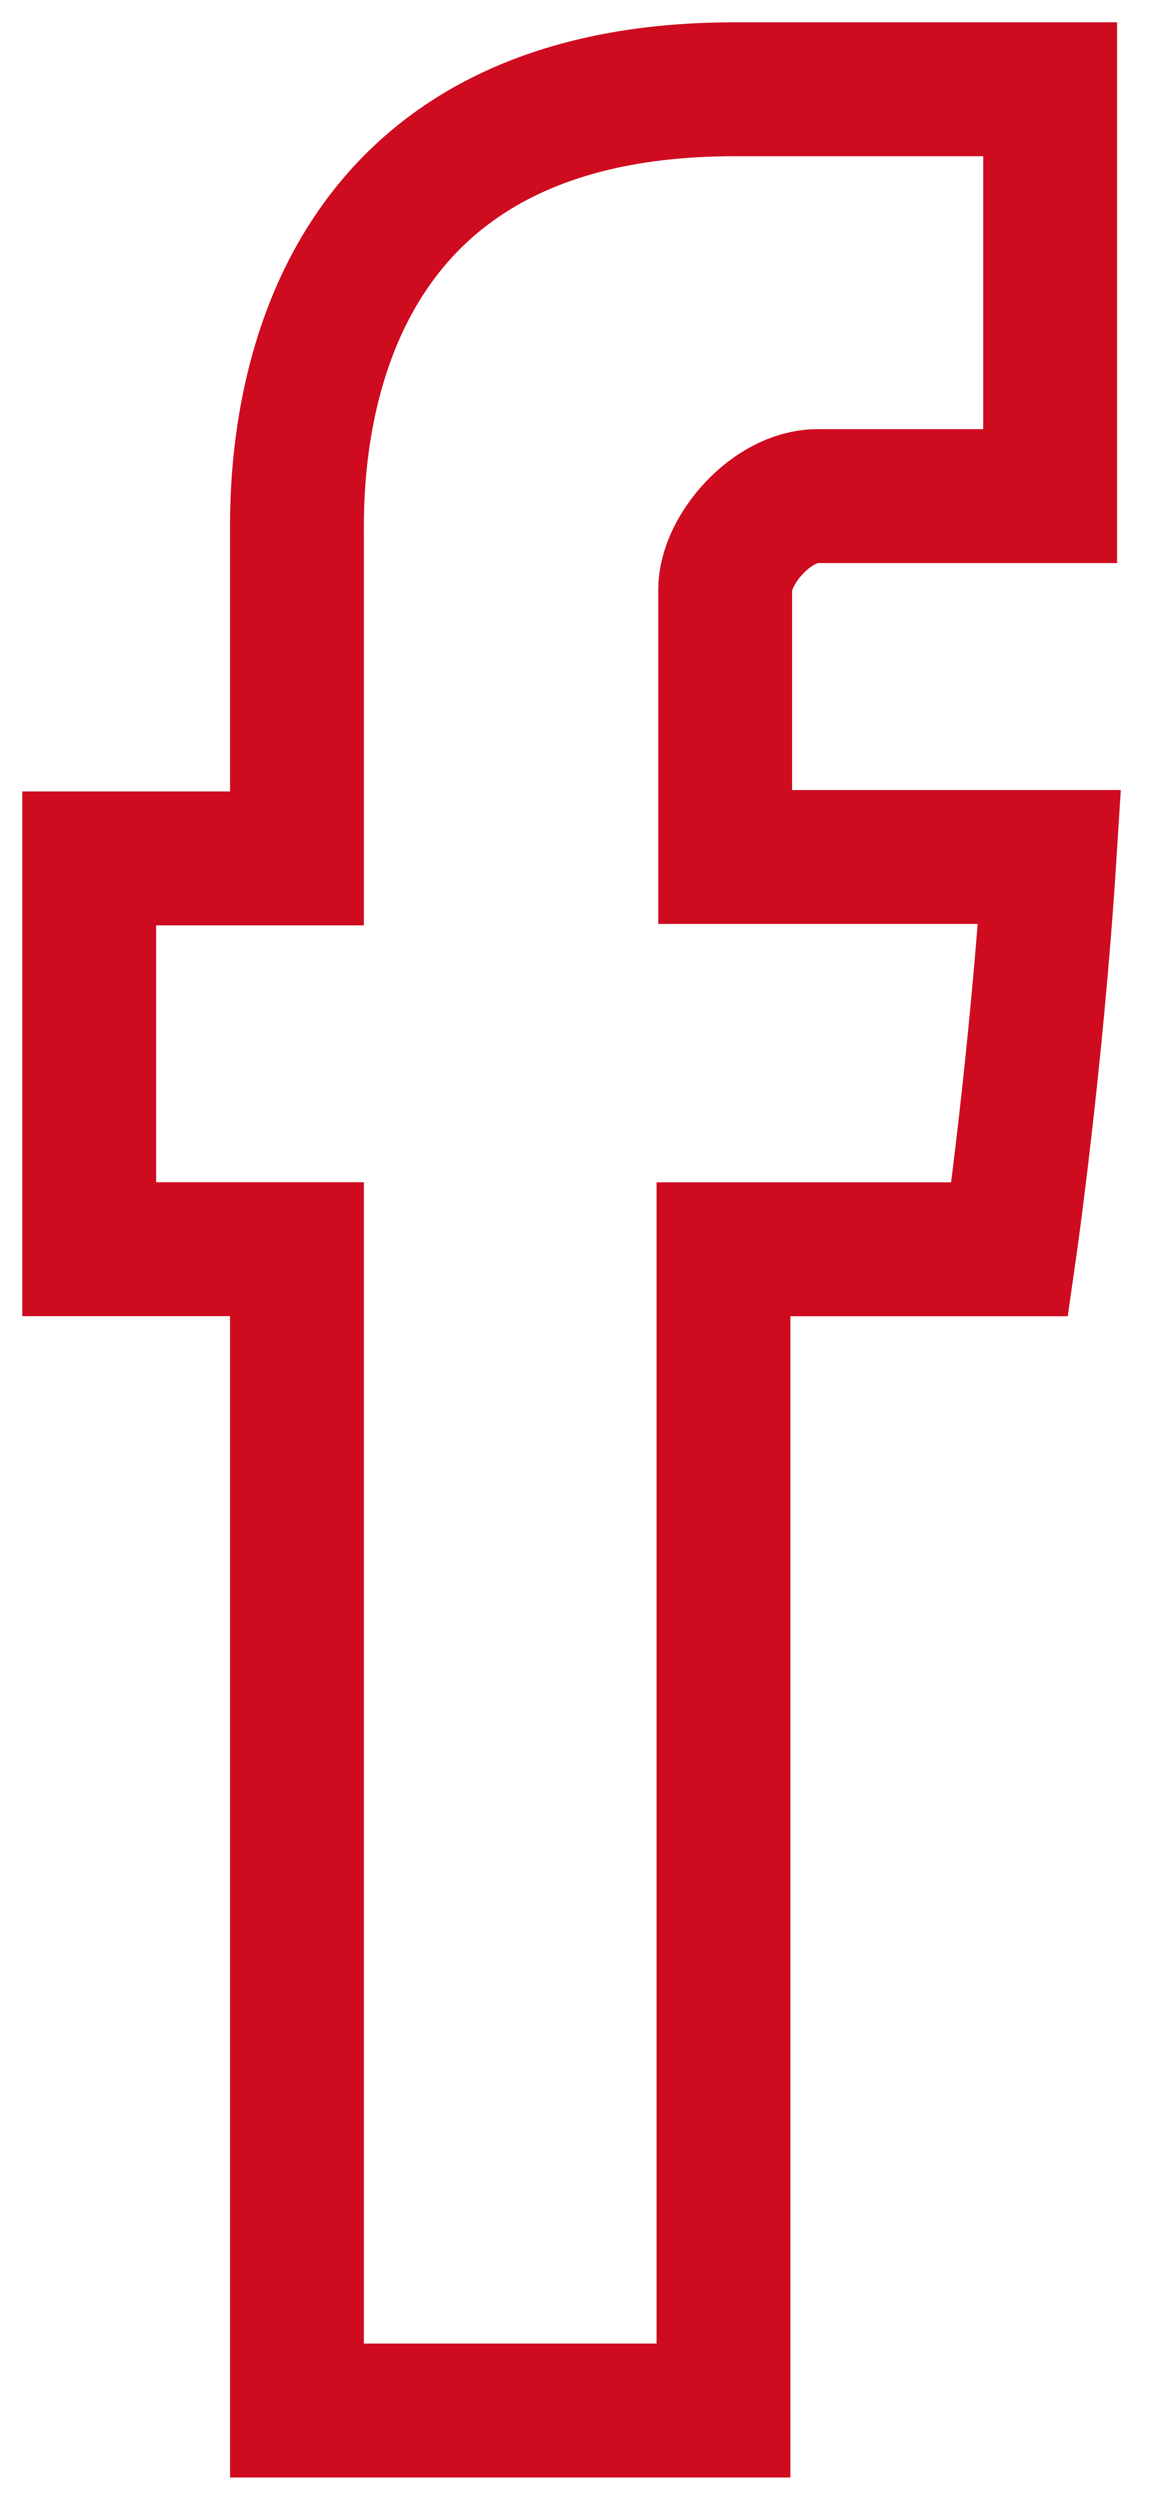
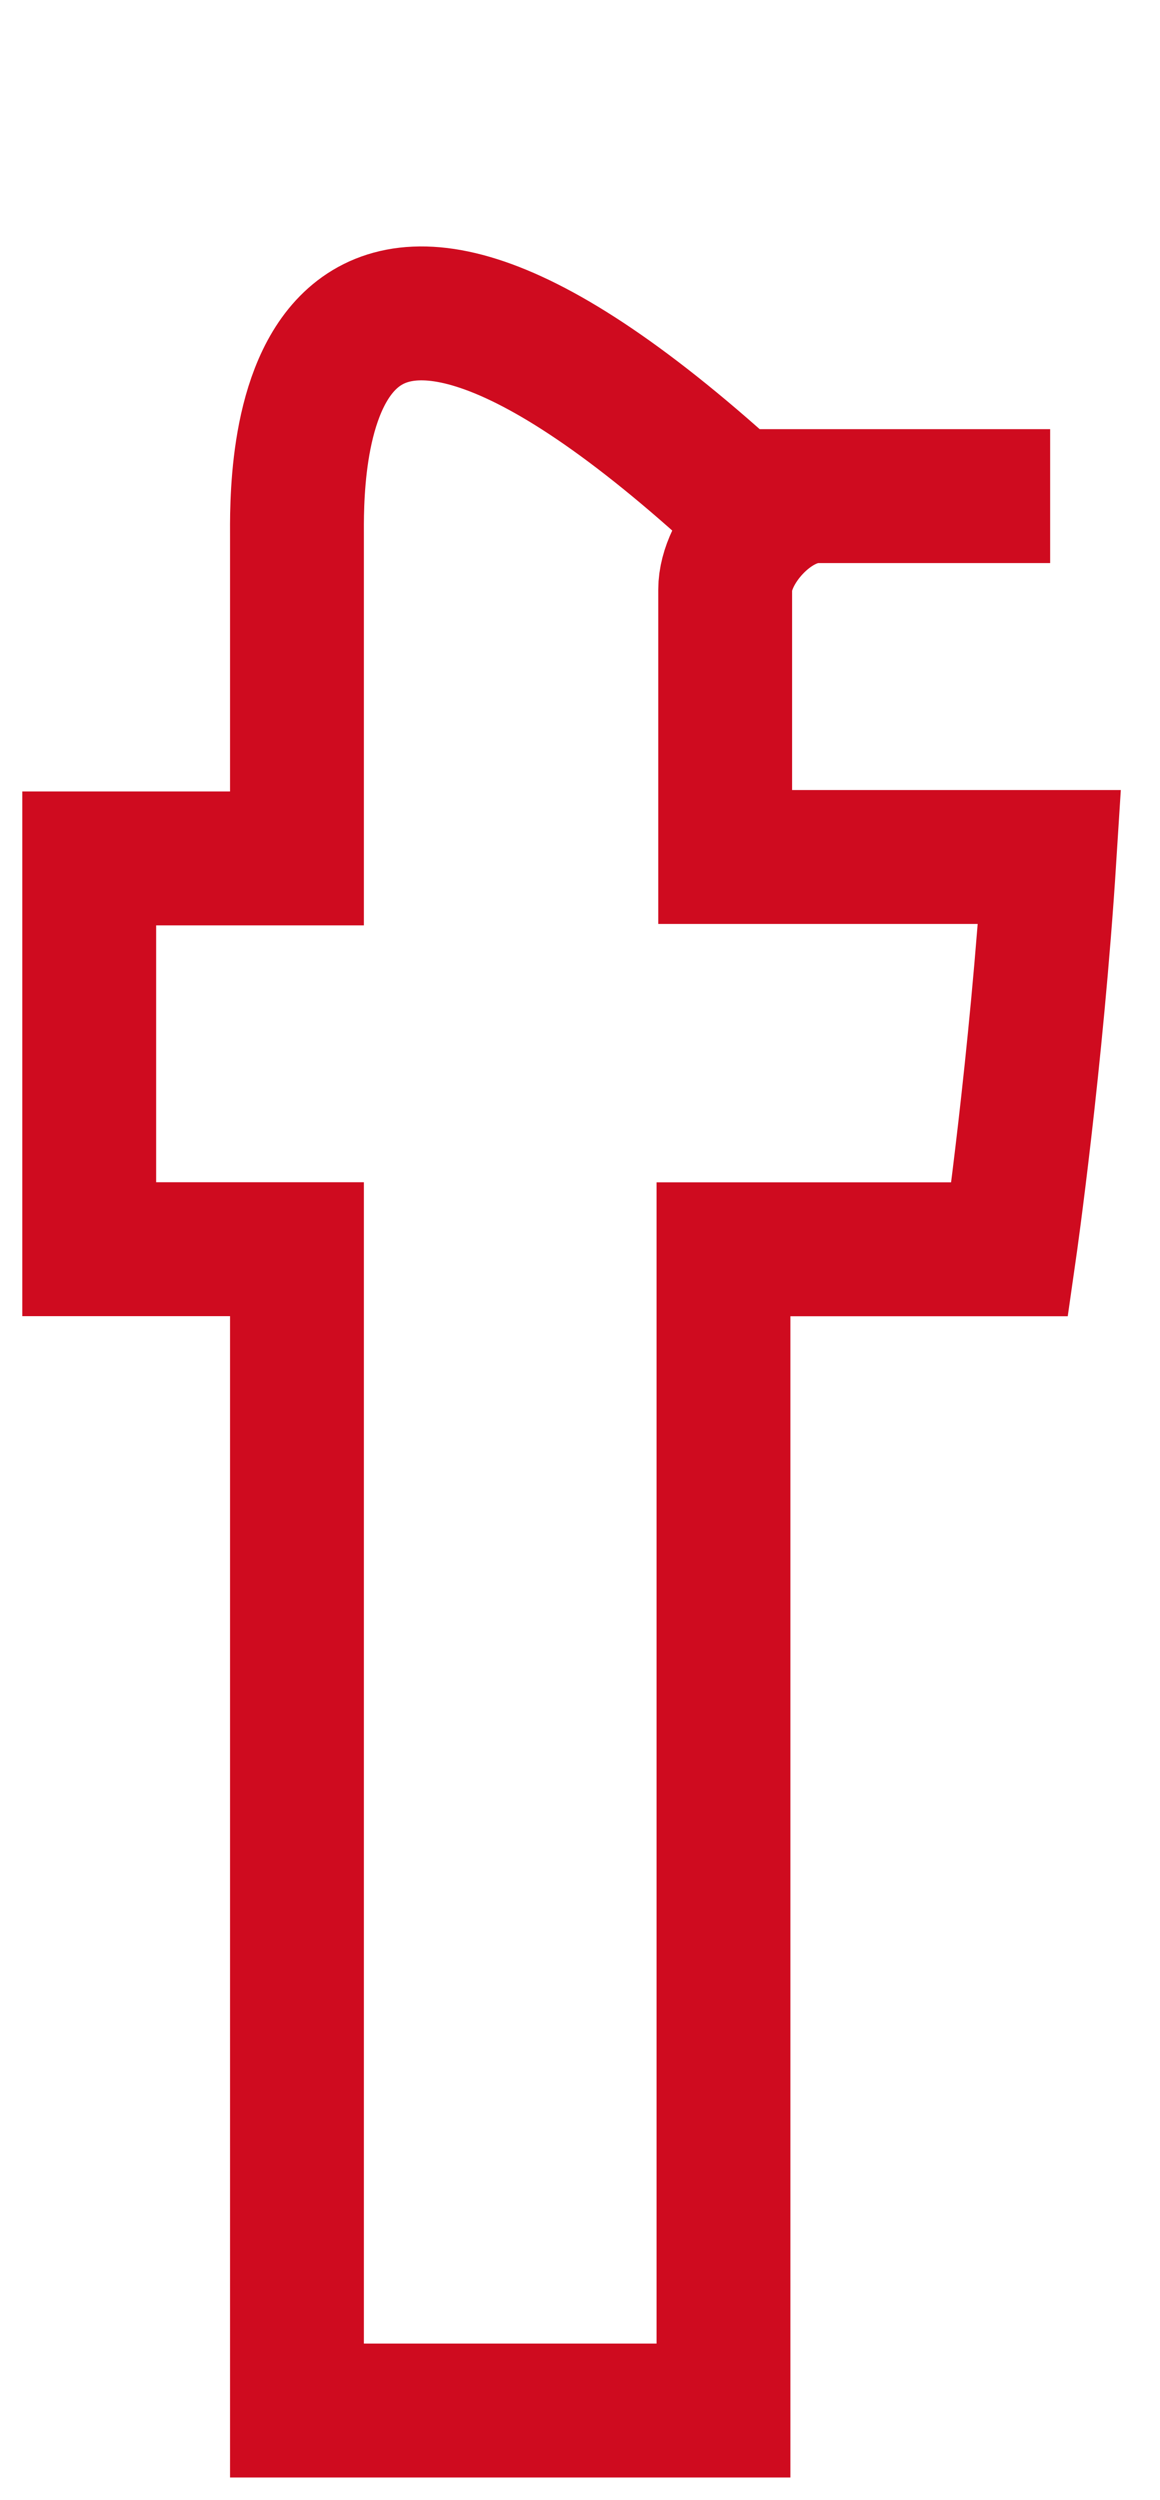
<svg xmlns="http://www.w3.org/2000/svg" width="13" height="28" viewBox="0 0 13 28" fill="none">
-   <path d="M3.328 6.035V9.615H1V13.992H3.328V27H8.108V13.993H11.316C11.316 13.993 11.617 11.894 11.762 9.599H8.127V6.605C8.127 6.159 8.648 5.557 9.163 5.557H11.769V1H8.227C3.209 1 3.328 5.381 3.328 6.035V6.035Z" stroke="#CF0B1F" stroke-width="1.5" />
+   <path d="M3.328 6.035V9.615H1V13.992H3.328V27H8.108V13.993H11.316C11.316 13.993 11.617 11.894 11.762 9.599H8.127V6.605C8.127 6.159 8.648 5.557 9.163 5.557H11.769H8.227C3.209 1 3.328 5.381 3.328 6.035V6.035Z" stroke="#CF0B1F" stroke-width="1.5" />
</svg>